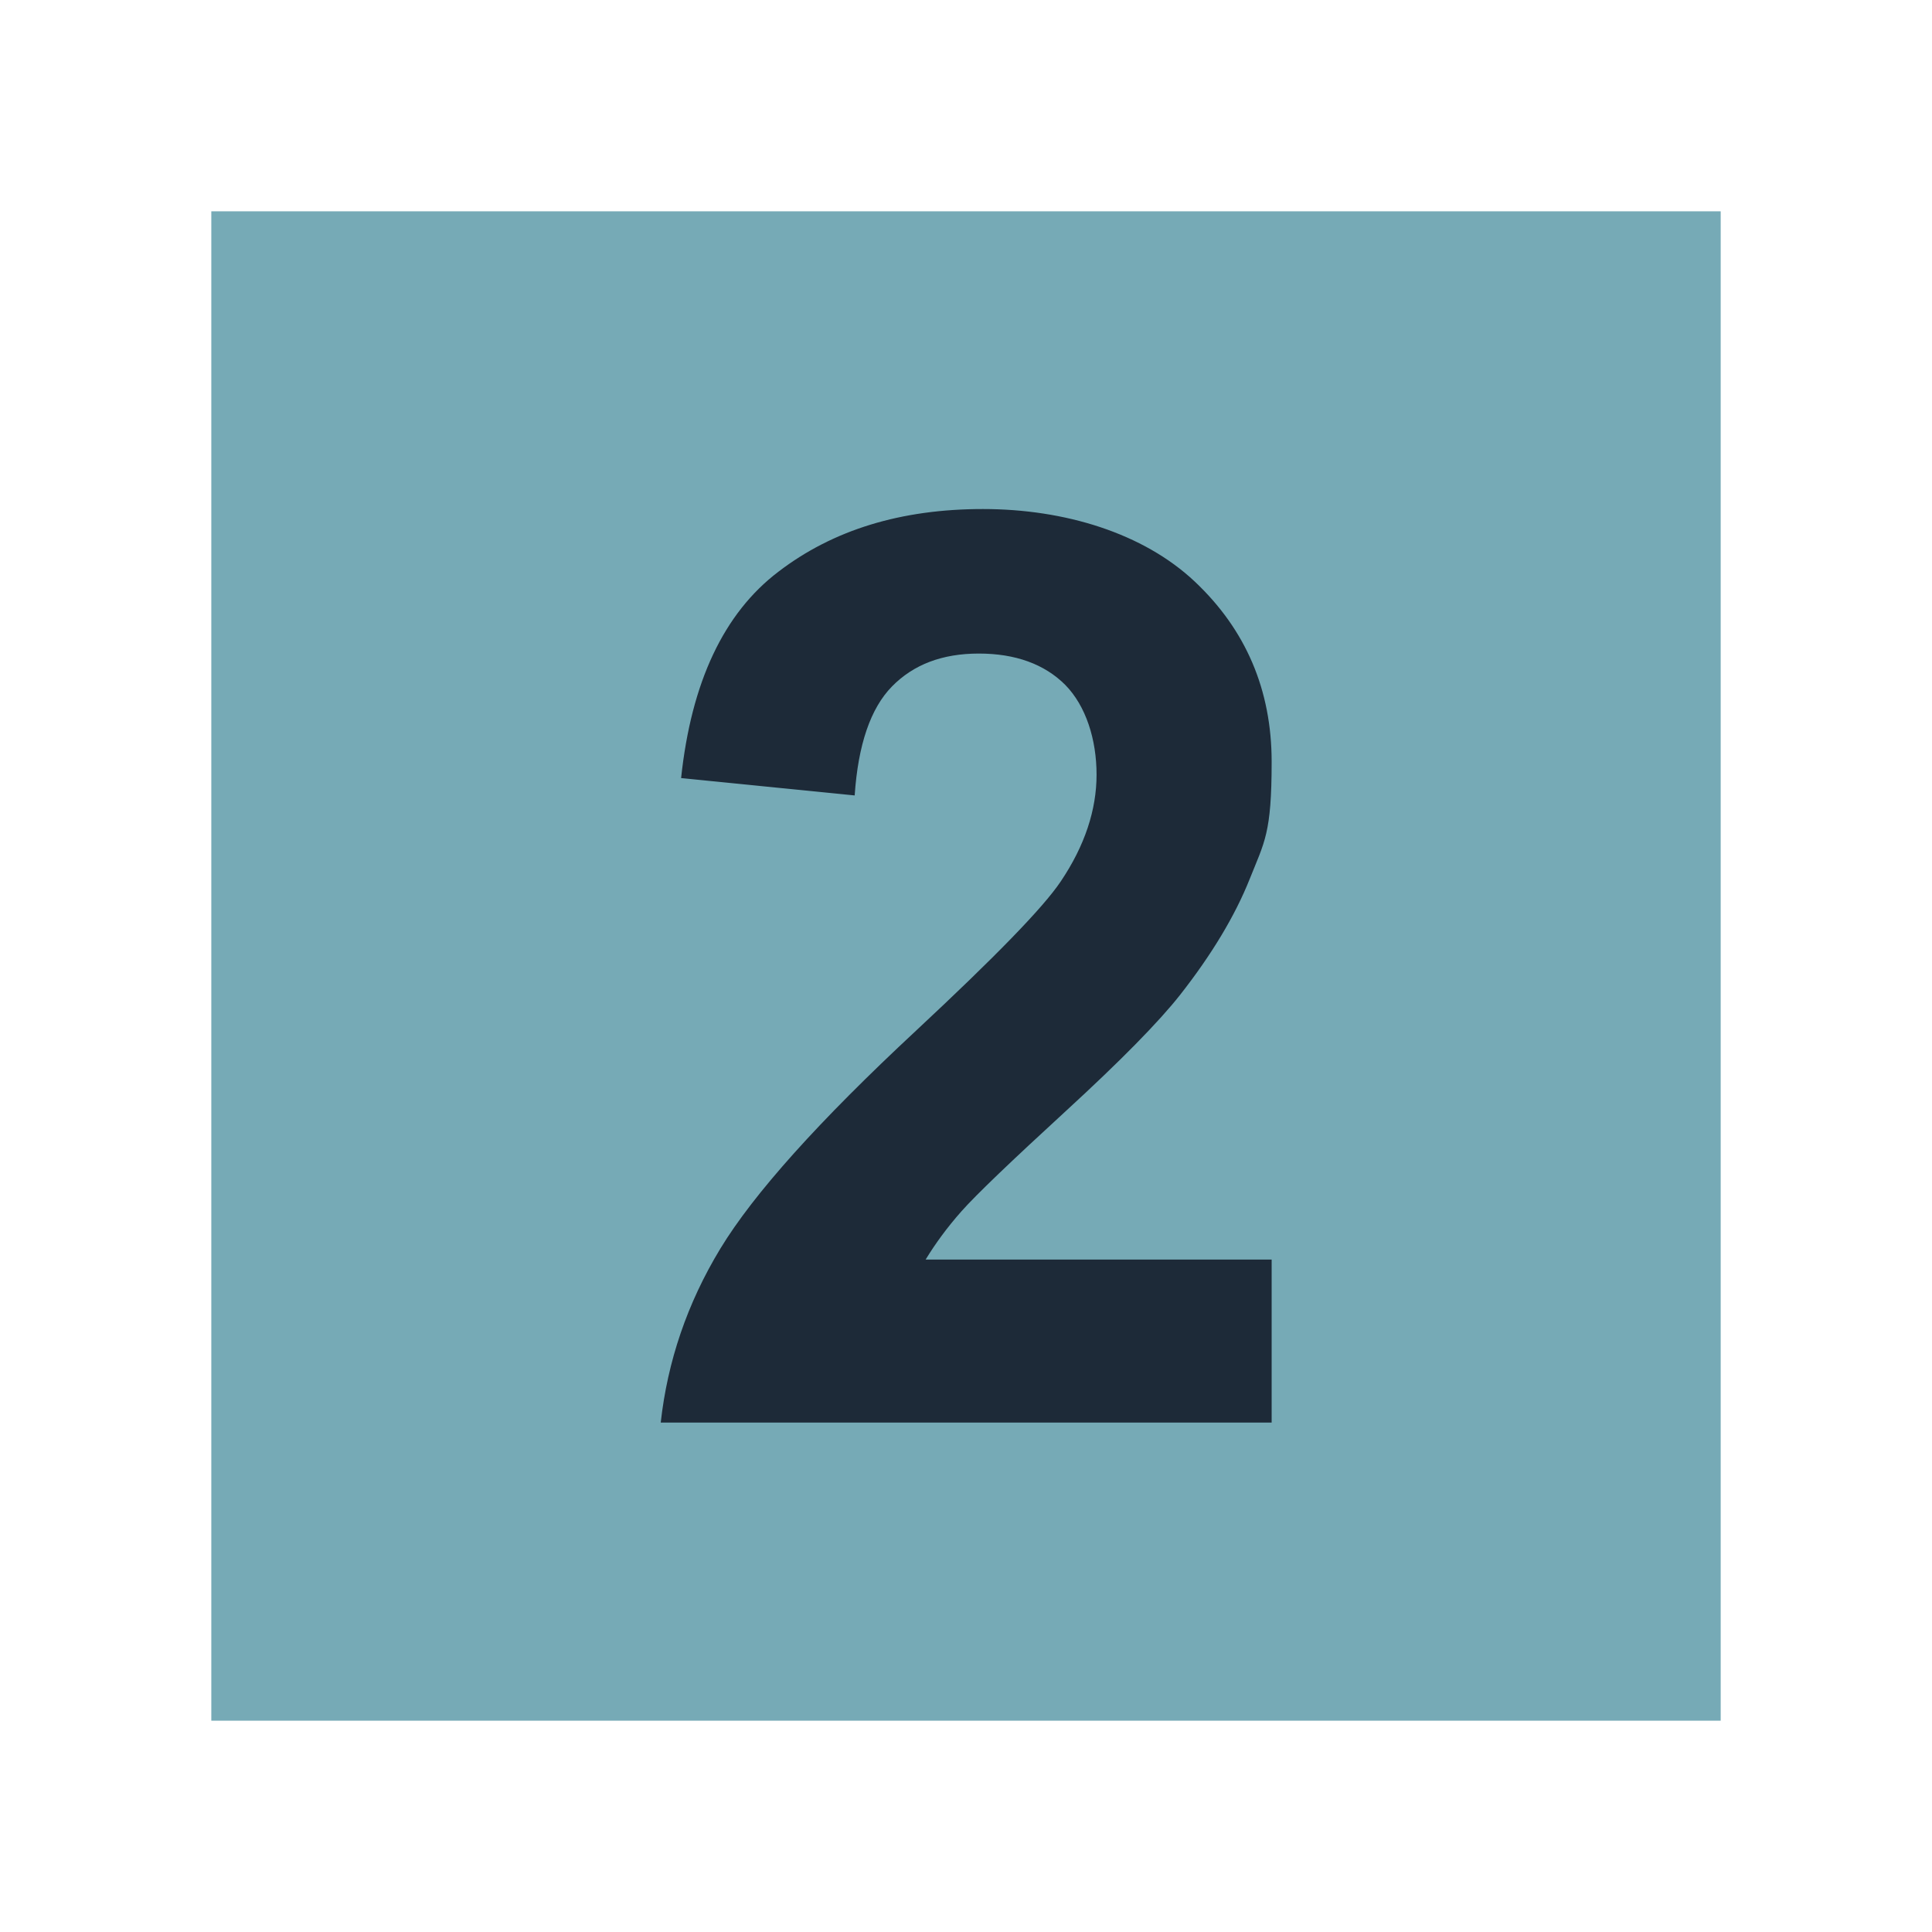
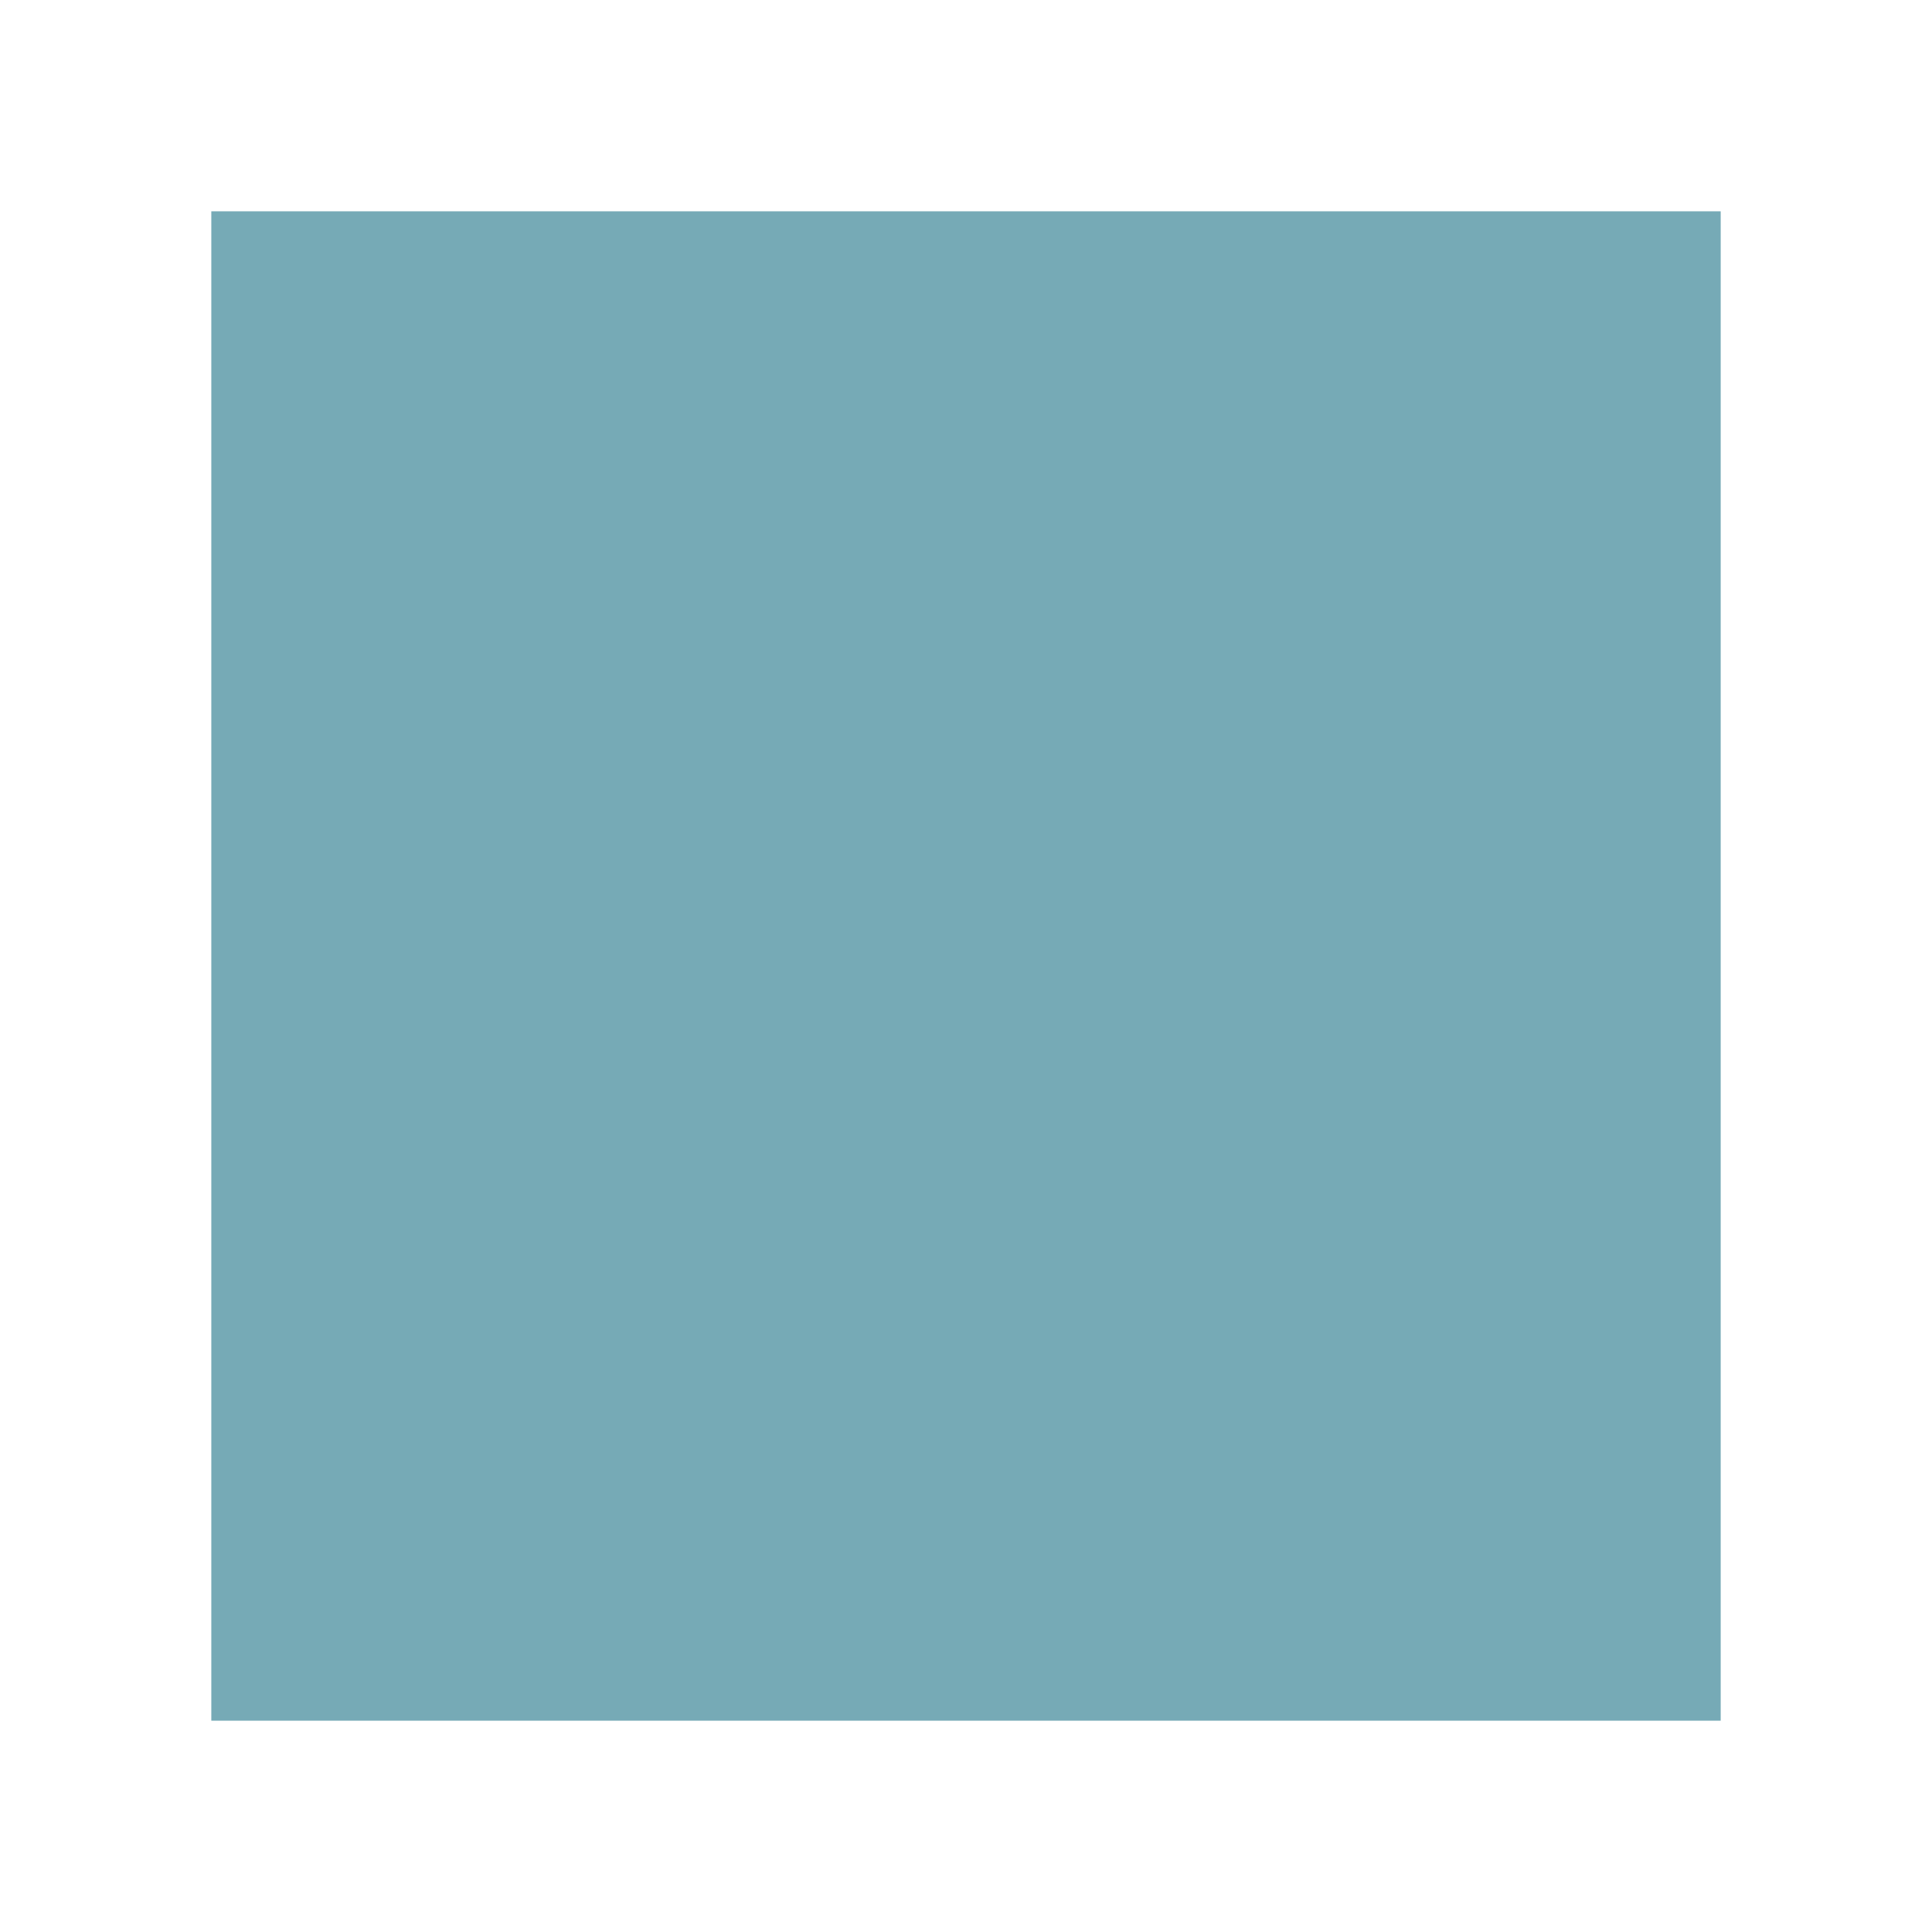
<svg xmlns="http://www.w3.org/2000/svg" id="Layer_1" version="1.1" viewBox="0 0 512 512">
  <defs>
    <style>
      .st0 {
        fill: #76aab6;
        fill-rule: evenodd;
      }

      .st1 {
        fill: #1d2a38;
      }

      .st2 {
        isolation: isolate;
      }
    </style>
  </defs>
  <path class="st0" d="M456,56v400H56V56h400Z" />
  <g class="st2">
    <g class="st2">
-       <path class="st1" d="M337,334.1v42.9h-161.9c1.8-16.2,7-31.6,15.8-46.1,8.8-14.5,26.1-33.8,51.9-57.8,20.8-19.4,33.6-32.5,38.3-39.5,6.4-9.5,9.5-19,9.5-28.3s-2.8-18.2-8.3-23.8c-5.5-5.5-13.2-8.3-22.9-8.3s-17.3,2.9-23,8.7c-5.7,5.8-9,15.5-9.9,28.9l-46-4.6c2.7-25.4,11.3-43.7,25.8-54.7,14.5-11.1,32.5-16.6,54.2-16.6s42.5,6.4,56.1,19.2c13.6,12.8,20.4,28.8,20.4,47.8s-1.9,21.2-5.8,31c-3.9,9.8-10.1,20.1-18.5,30.8-5.6,7.1-15.7,17.4-30.2,30.7-14.6,13.4-23.8,22.2-27.7,26.6-3.9,4.4-7,8.7-9.5,12.8h91.7Z" />
-     </g>
+       </g>
  </g>
</svg>